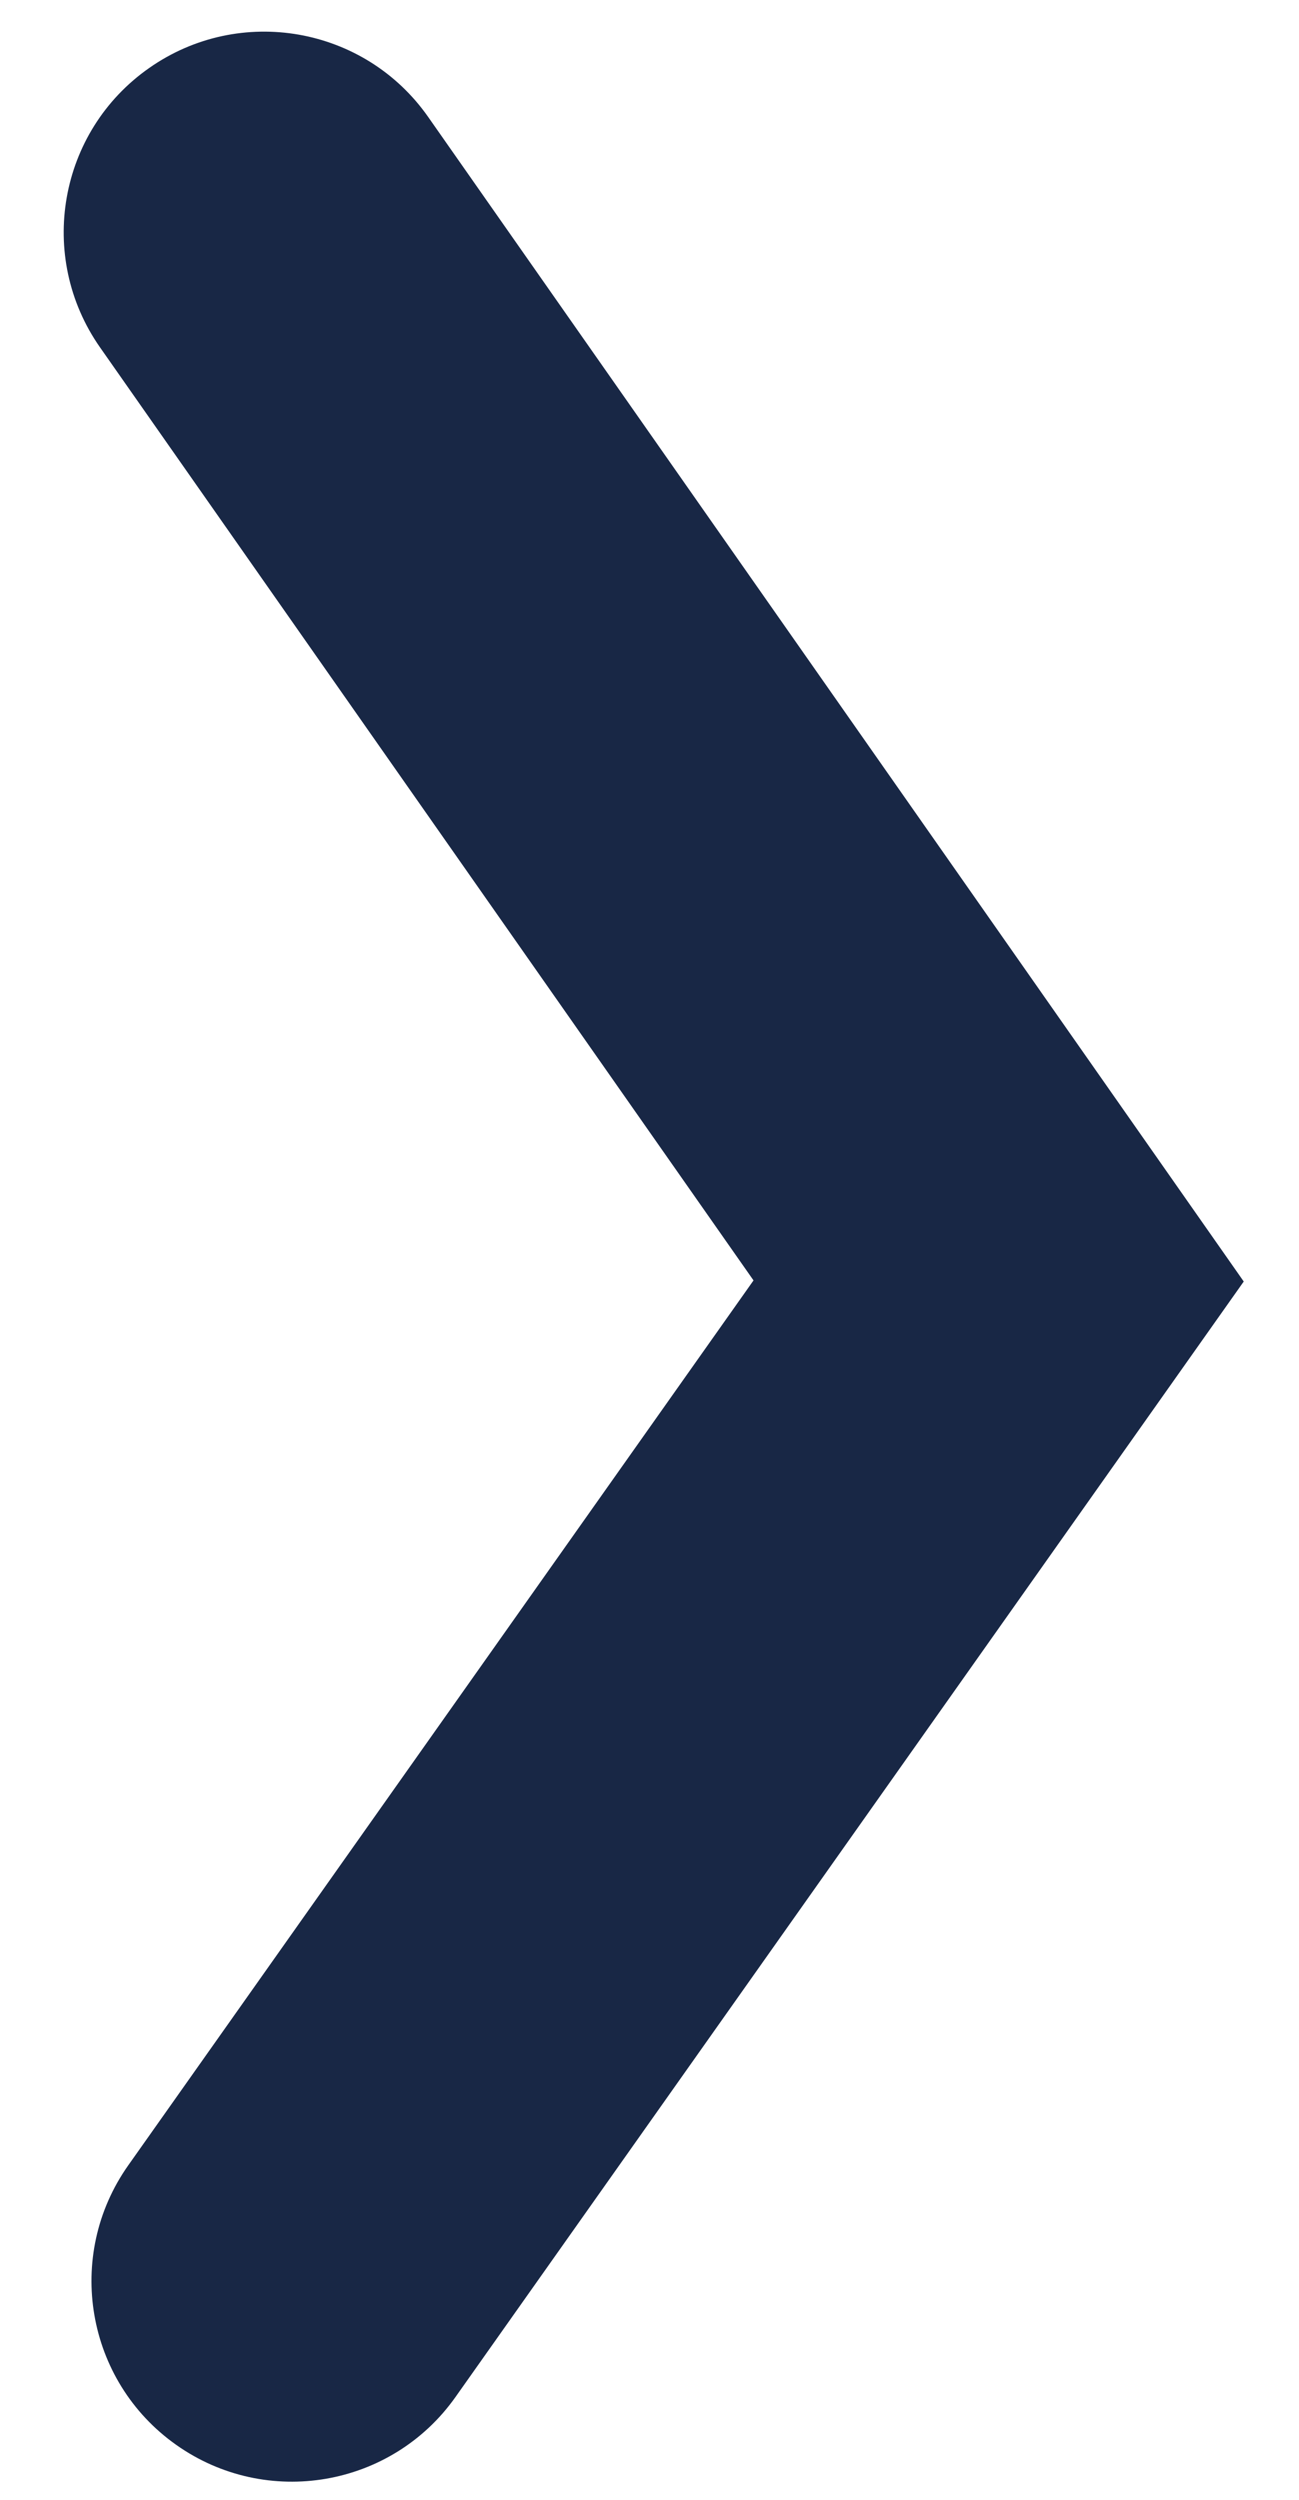
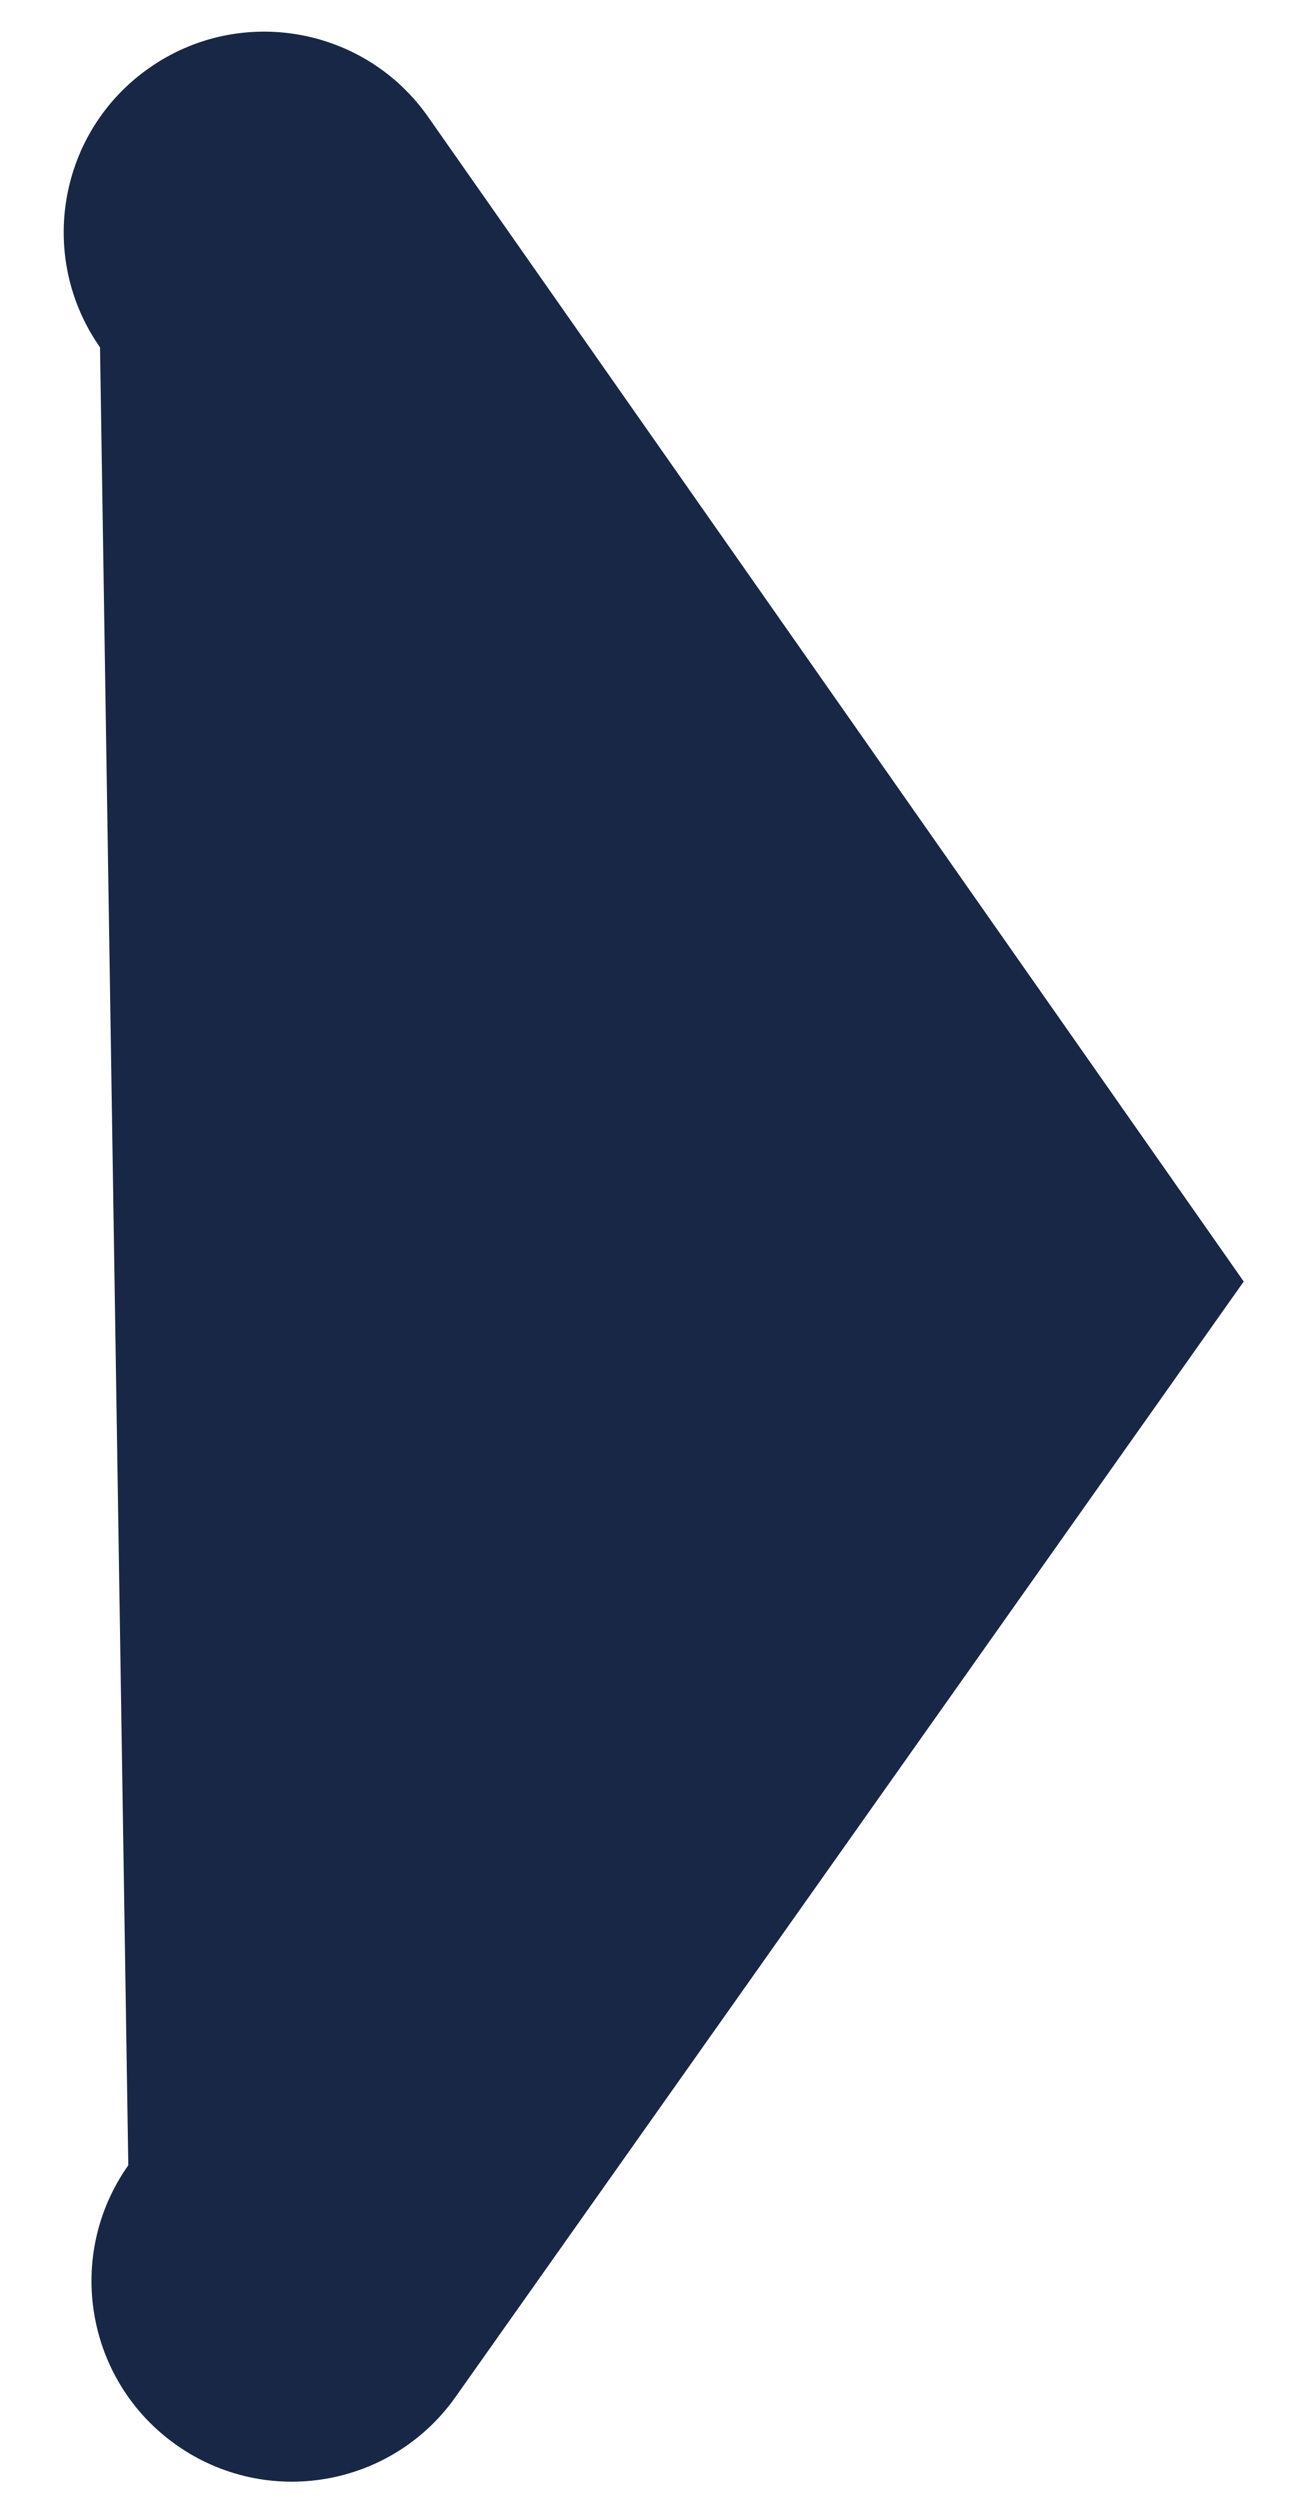
<svg xmlns="http://www.w3.org/2000/svg" width="13" height="25" viewBox="0 0 13 25" fill="none">
-   <path fill-rule="evenodd" clip-rule="evenodd" d="M12.447 12.816L4.559 23.971C3.92 24.875 2.668 25.09 1.763 24.45C0.859 23.811 0.644 22.559 1.284 21.654L7.541 12.805L1.001 3.474C0.365 2.566 0.585 1.315 1.493 0.68C2.4 0.044 3.651 0.264 4.286 1.171L12.447 12.816Z" fill="#182745" />
+   <path fill-rule="evenodd" clip-rule="evenodd" d="M12.447 12.816L4.559 23.971C3.92 24.875 2.668 25.09 1.763 24.45C0.859 23.811 0.644 22.559 1.284 21.654L1.001 3.474C0.365 2.566 0.585 1.315 1.493 0.68C2.4 0.044 3.651 0.264 4.286 1.171L12.447 12.816Z" fill="#182745" />
</svg>